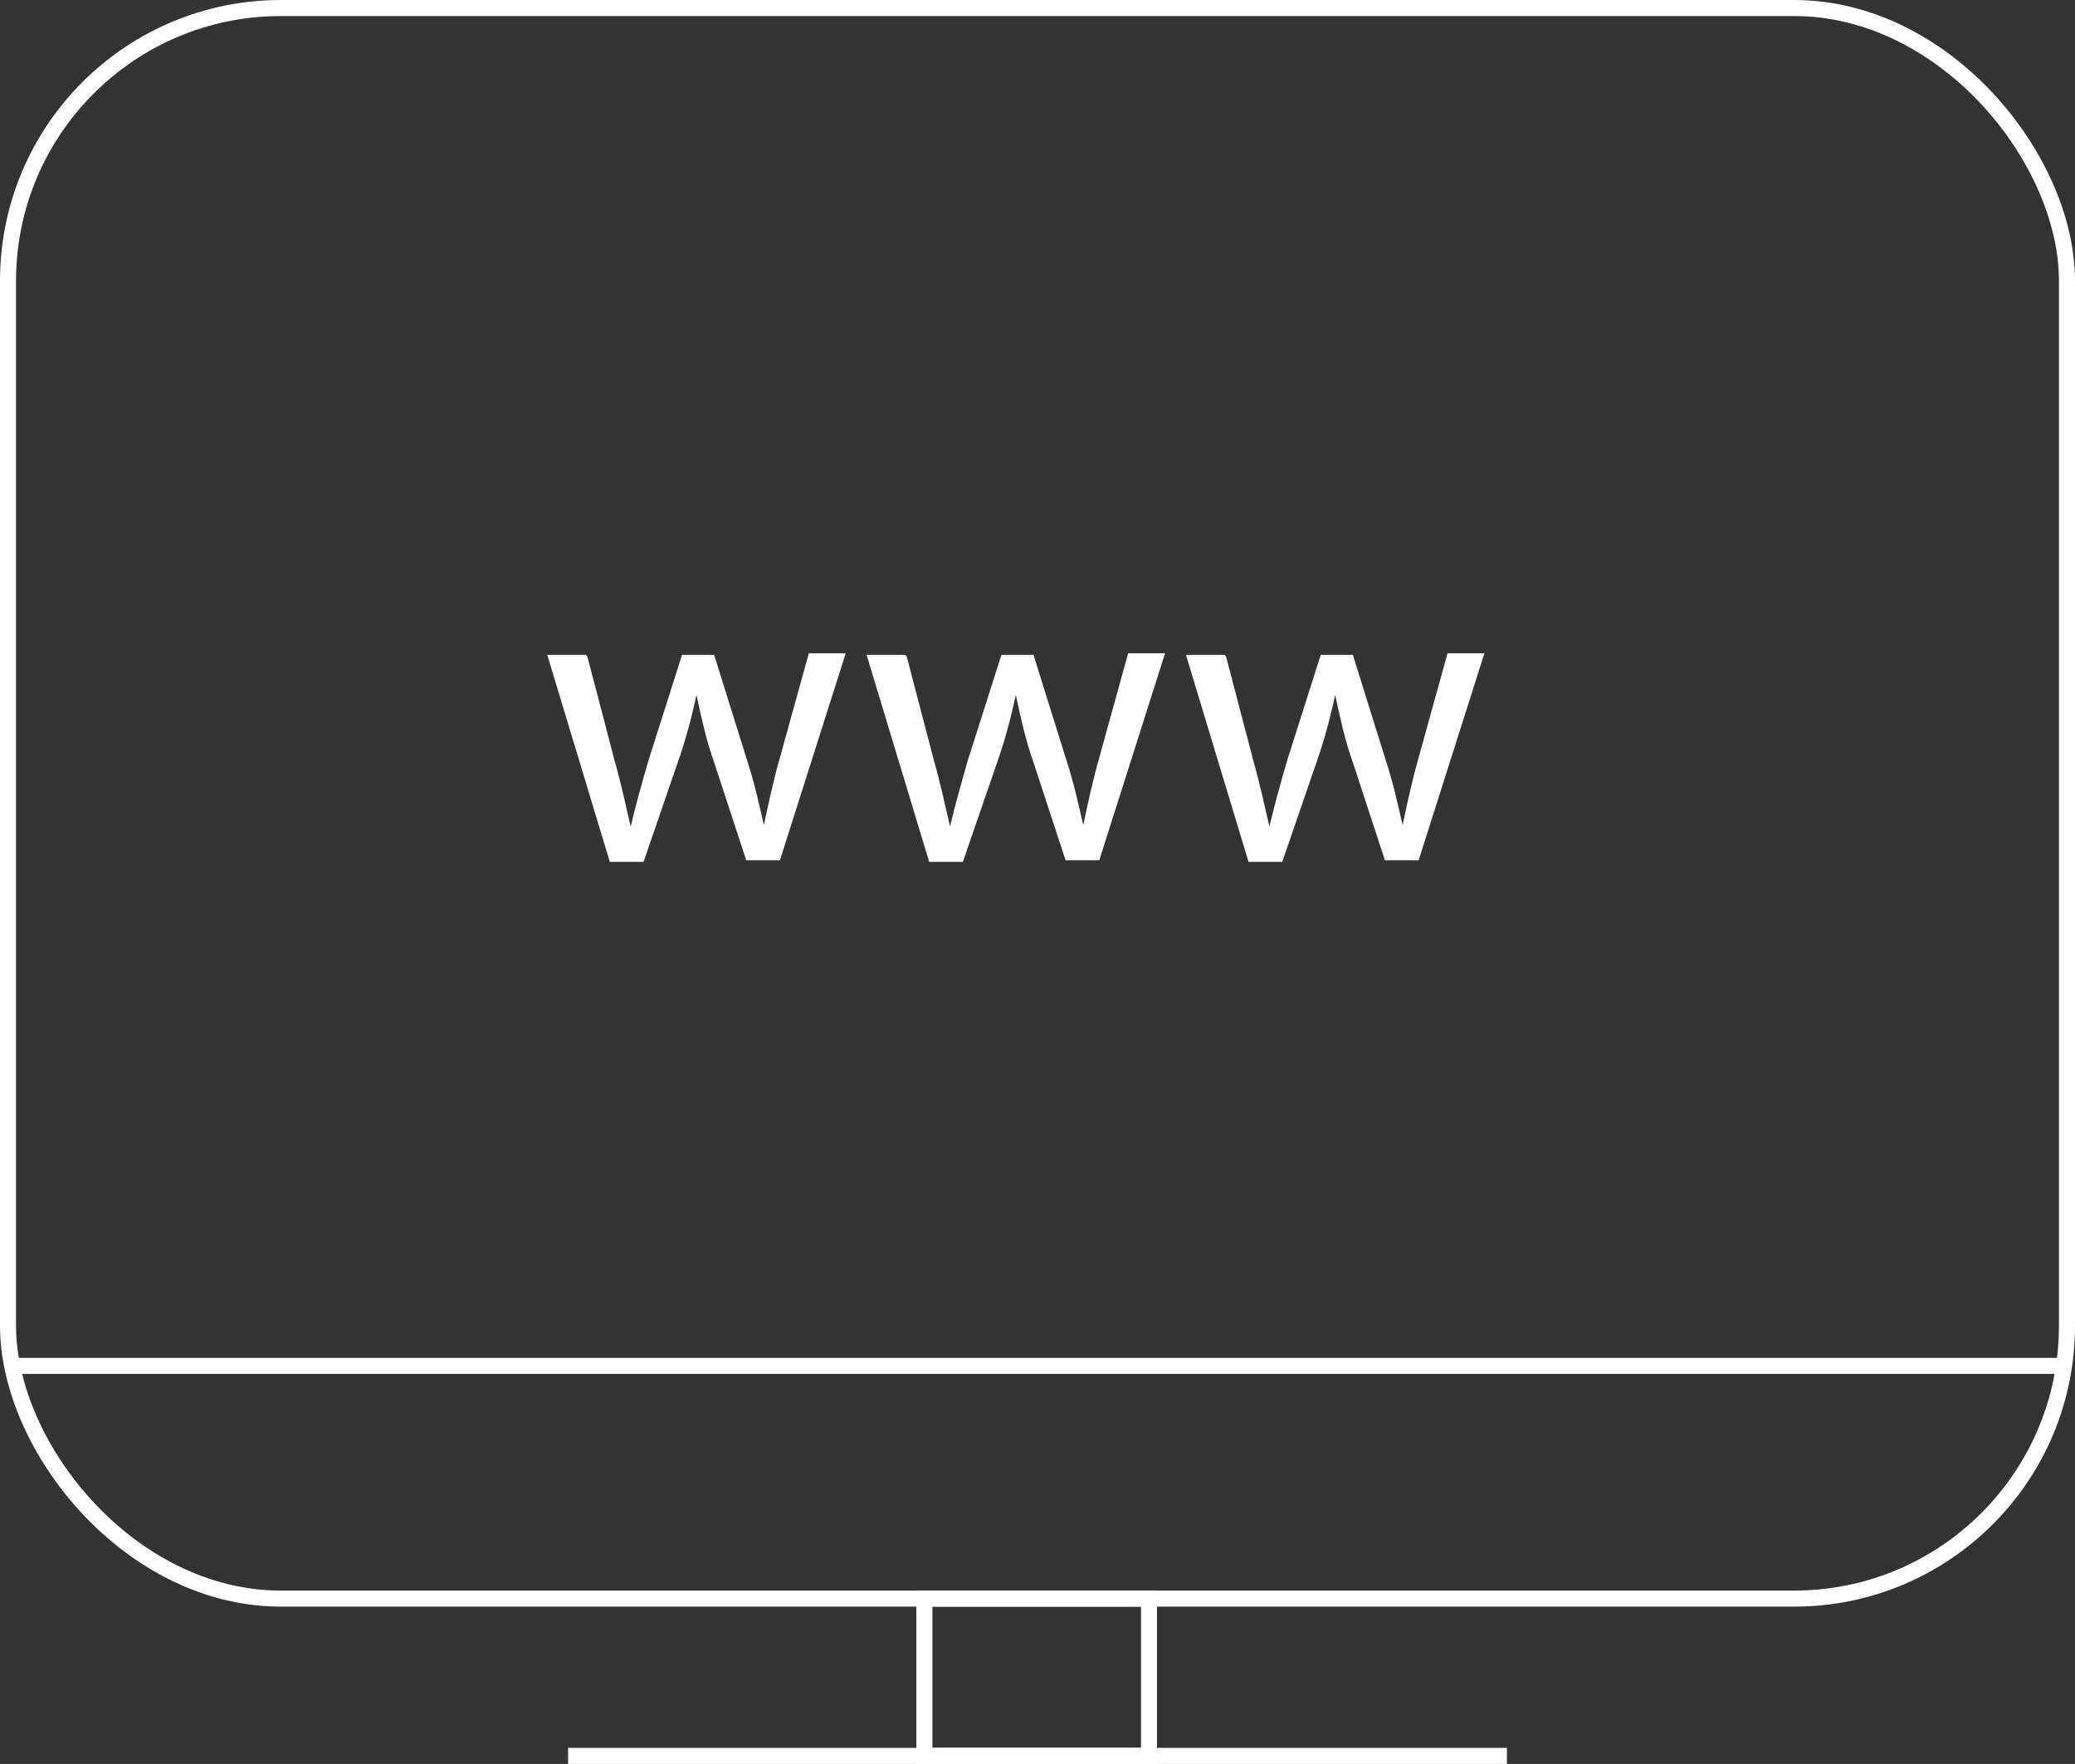
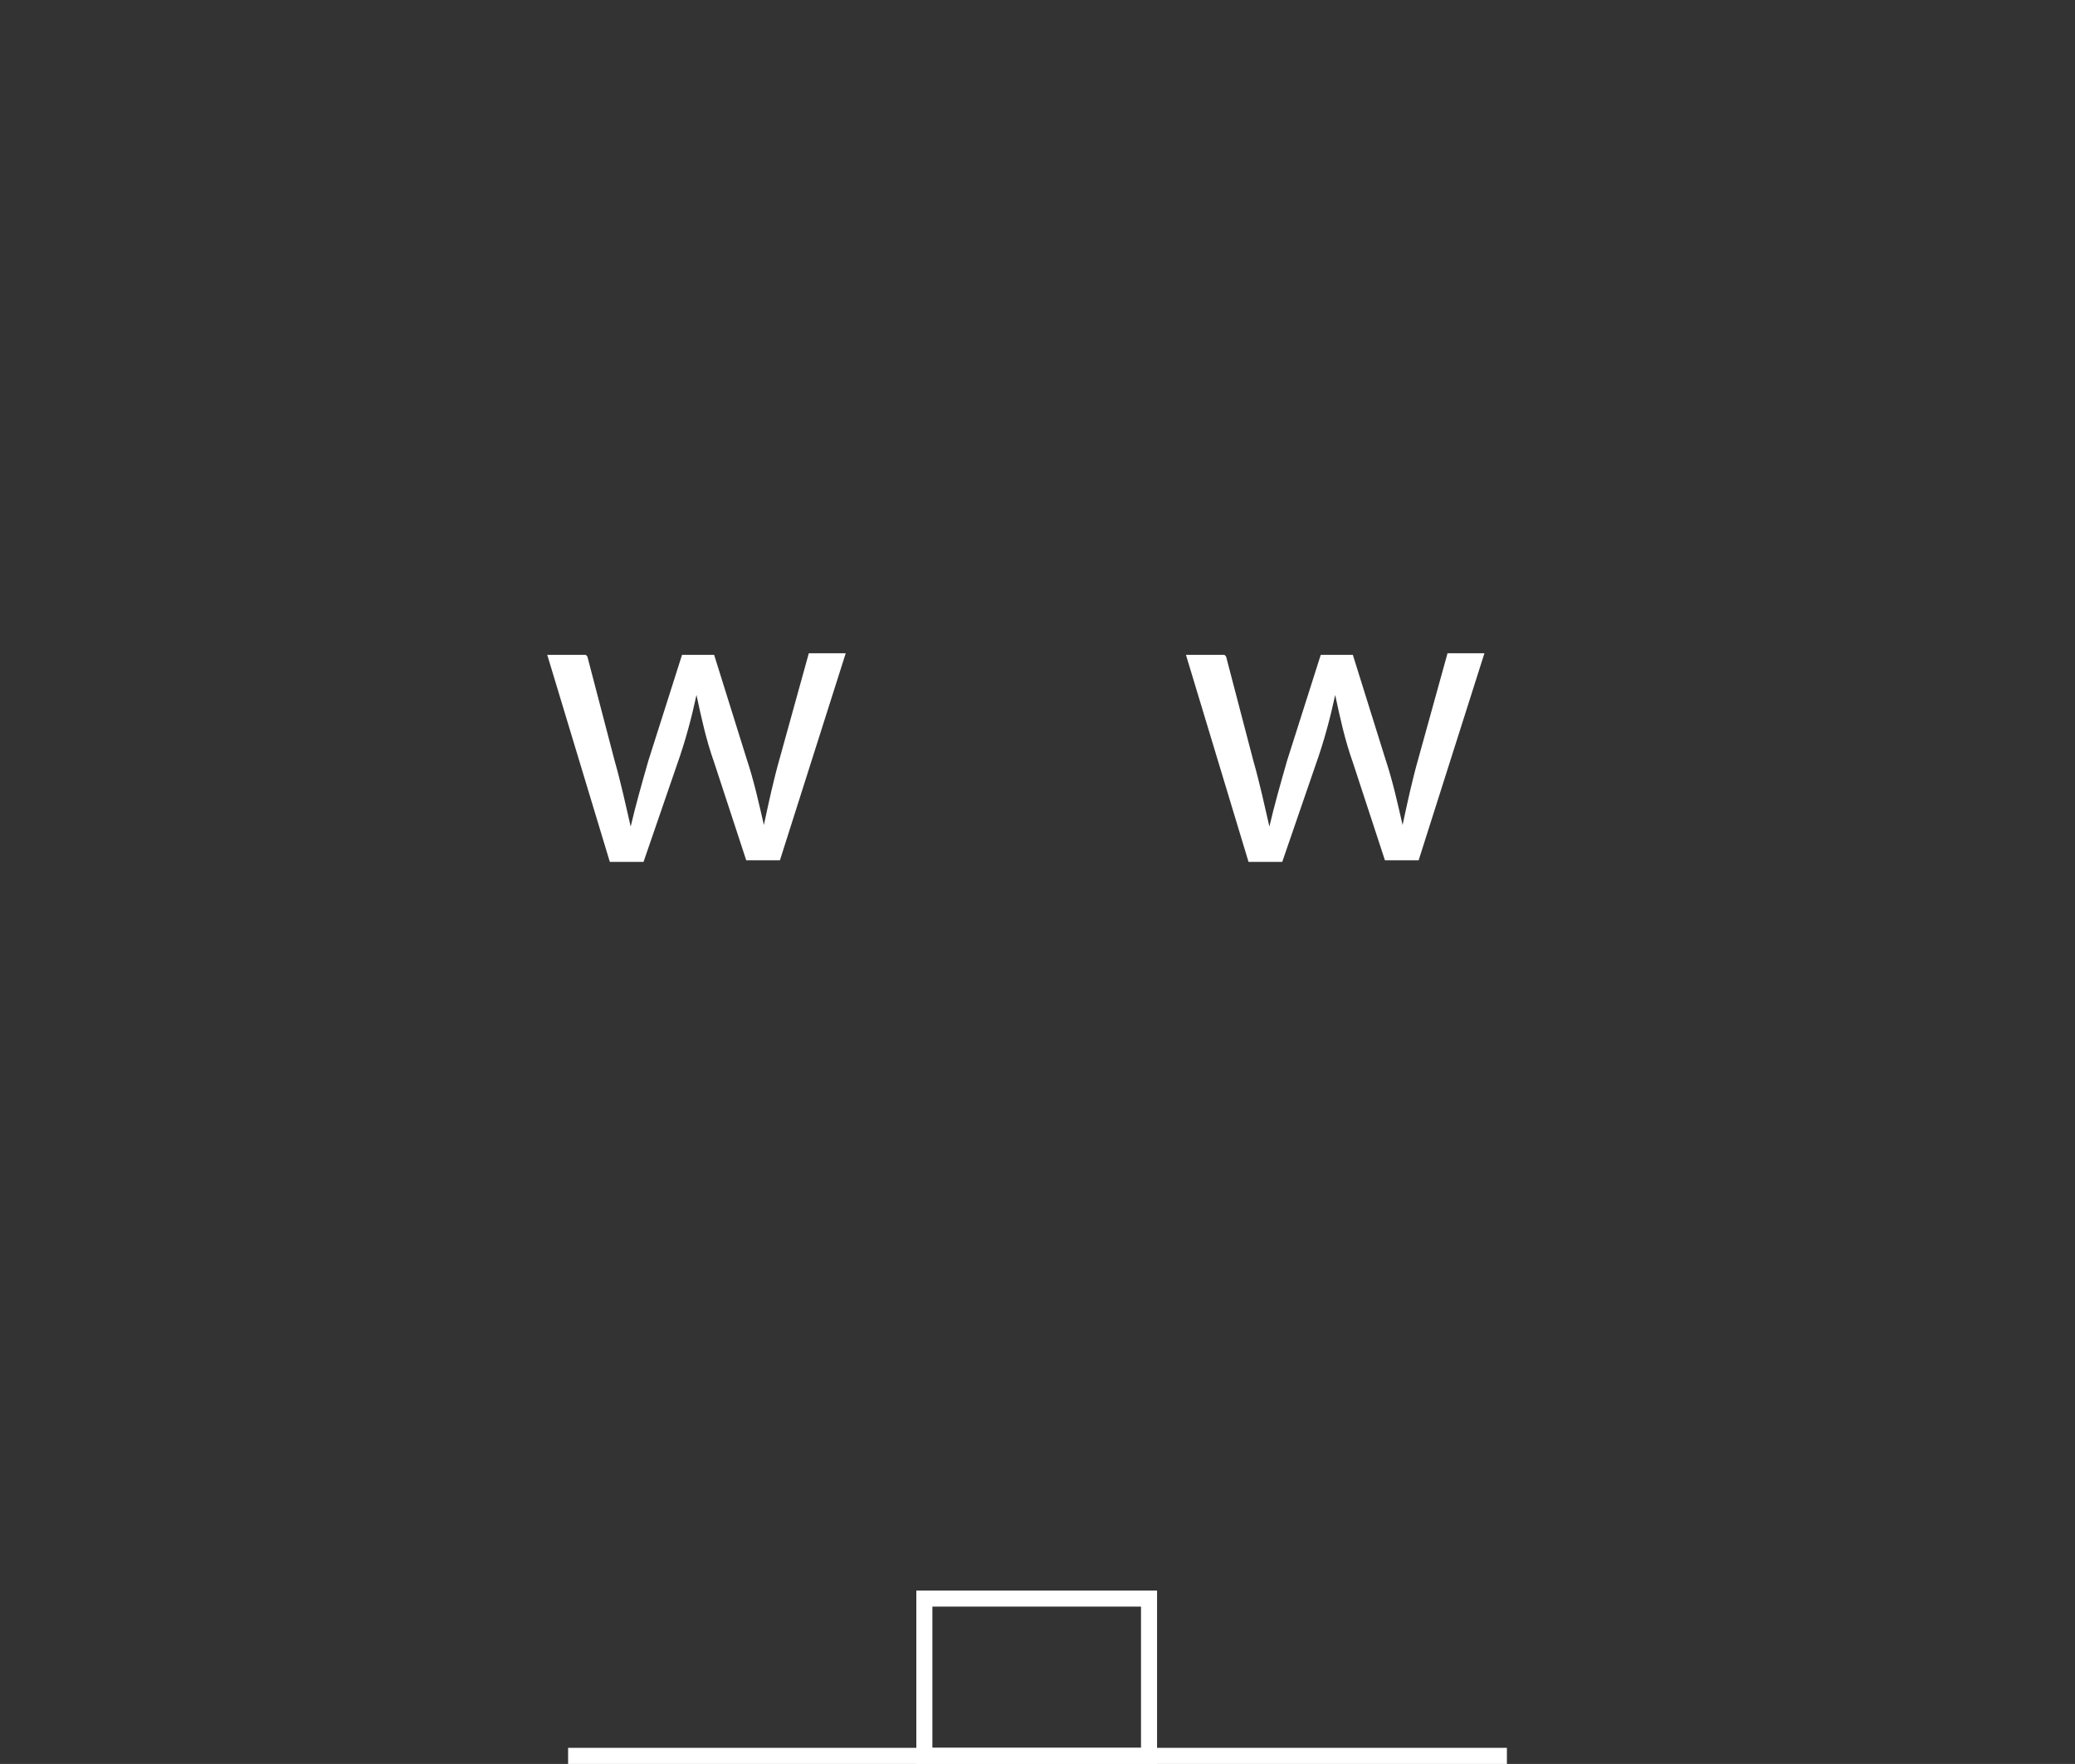
<svg xmlns="http://www.w3.org/2000/svg" id="Raggruppa_33" version="1.1" viewBox="0 0 129.3 109.9">
  <rect x="0" y="0" width="129.3" height="109.9" fill="#333333" stroke="none" />
  <defs>
    <style>
      .st0, .st1 {
        fill: none;
      }

      .st1 {
        stroke: #fff;
        stroke-miterlimit: 10;
      }

      .st2 {
        fill: #fff;
      }

      .st3 {
        clip-path: url(#clippath);
      }
    </style>
    <clipPath id="clippath">
      <rect class="st0" y="0" width="129.3" height="109.9" />
    </clipPath>
  </defs>
  <g class="st3">
    <g id="Raggruppa_32">
-       <rect id="Rettangolo_36" class="st1" x=".5" y=".5" width="128.3" height="99.1" rx="17" ry="17" />
      <rect id="Rettangolo_37" class="st1" x="57.6" y="99.6" width="14" height="9.8" />
-       <line id="Linea_5" class="st1" x1=".5" y1="85.1" x2="128.8" y2="85.1" />
      <path id="Tracciato_25" class="st2" d="M36.6,40.9l1.7,6.5c.4,1.4.7,2.8,1,4.1h0c.3-1.3.7-2.7,1.1-4.1l2.1-6.6h2l2,6.4c.5,1.5.8,2.9,1.1,4.2h0c.3-1.4.6-2.8,1-4.2l1.8-6.5h2.3l-4.1,12.9h-2.1l-2-6.1c-.5-1.4-.8-2.8-1.1-4.2h0c-.3,1.4-.7,2.9-1.2,4.3l-2.1,6.1h-2.1l-3.9-12.9h2.4Z" />
-       <path id="Tracciato_26" class="st2" d="M56.5,40.9l1.7,6.5c.4,1.4.7,2.8,1,4.1h0c.3-1.3.7-2.7,1.1-4.1l2.1-6.6h2l2,6.4c.5,1.5.8,2.9,1.1,4.2h0c.3-1.4.6-2.8,1-4.2l1.8-6.5h2.3l-4.1,12.9h-2.1l-2-6.1c-.5-1.4-.8-2.8-1.1-4.2h0c-.3,1.4-.7,2.9-1.2,4.3l-2.1,6.1h-2.1l-3.9-12.9h2.4Z" />
      <path id="Tracciato_27" class="st2" d="M76.4,40.9l1.7,6.5c.4,1.4.7,2.8,1,4.1h0c.3-1.3.7-2.7,1.1-4.1l2.1-6.6h2l2,6.4c.5,1.5.8,2.9,1.1,4.2h0c.3-1.4.6-2.8,1-4.2l1.8-6.5h2.3l-4.1,12.9h-2.1l-2-6.1c-.5-1.4-.8-2.8-1.1-4.2h0c-.3,1.4-.7,2.9-1.2,4.3l-2.1,6.1h-2.1l-3.9-12.9h2.4Z" />
      <line id="Linea_6" class="st1" x1="35.4" y1="109.4" x2="93.9" y2="109.4" />
    </g>
  </g>
</svg>